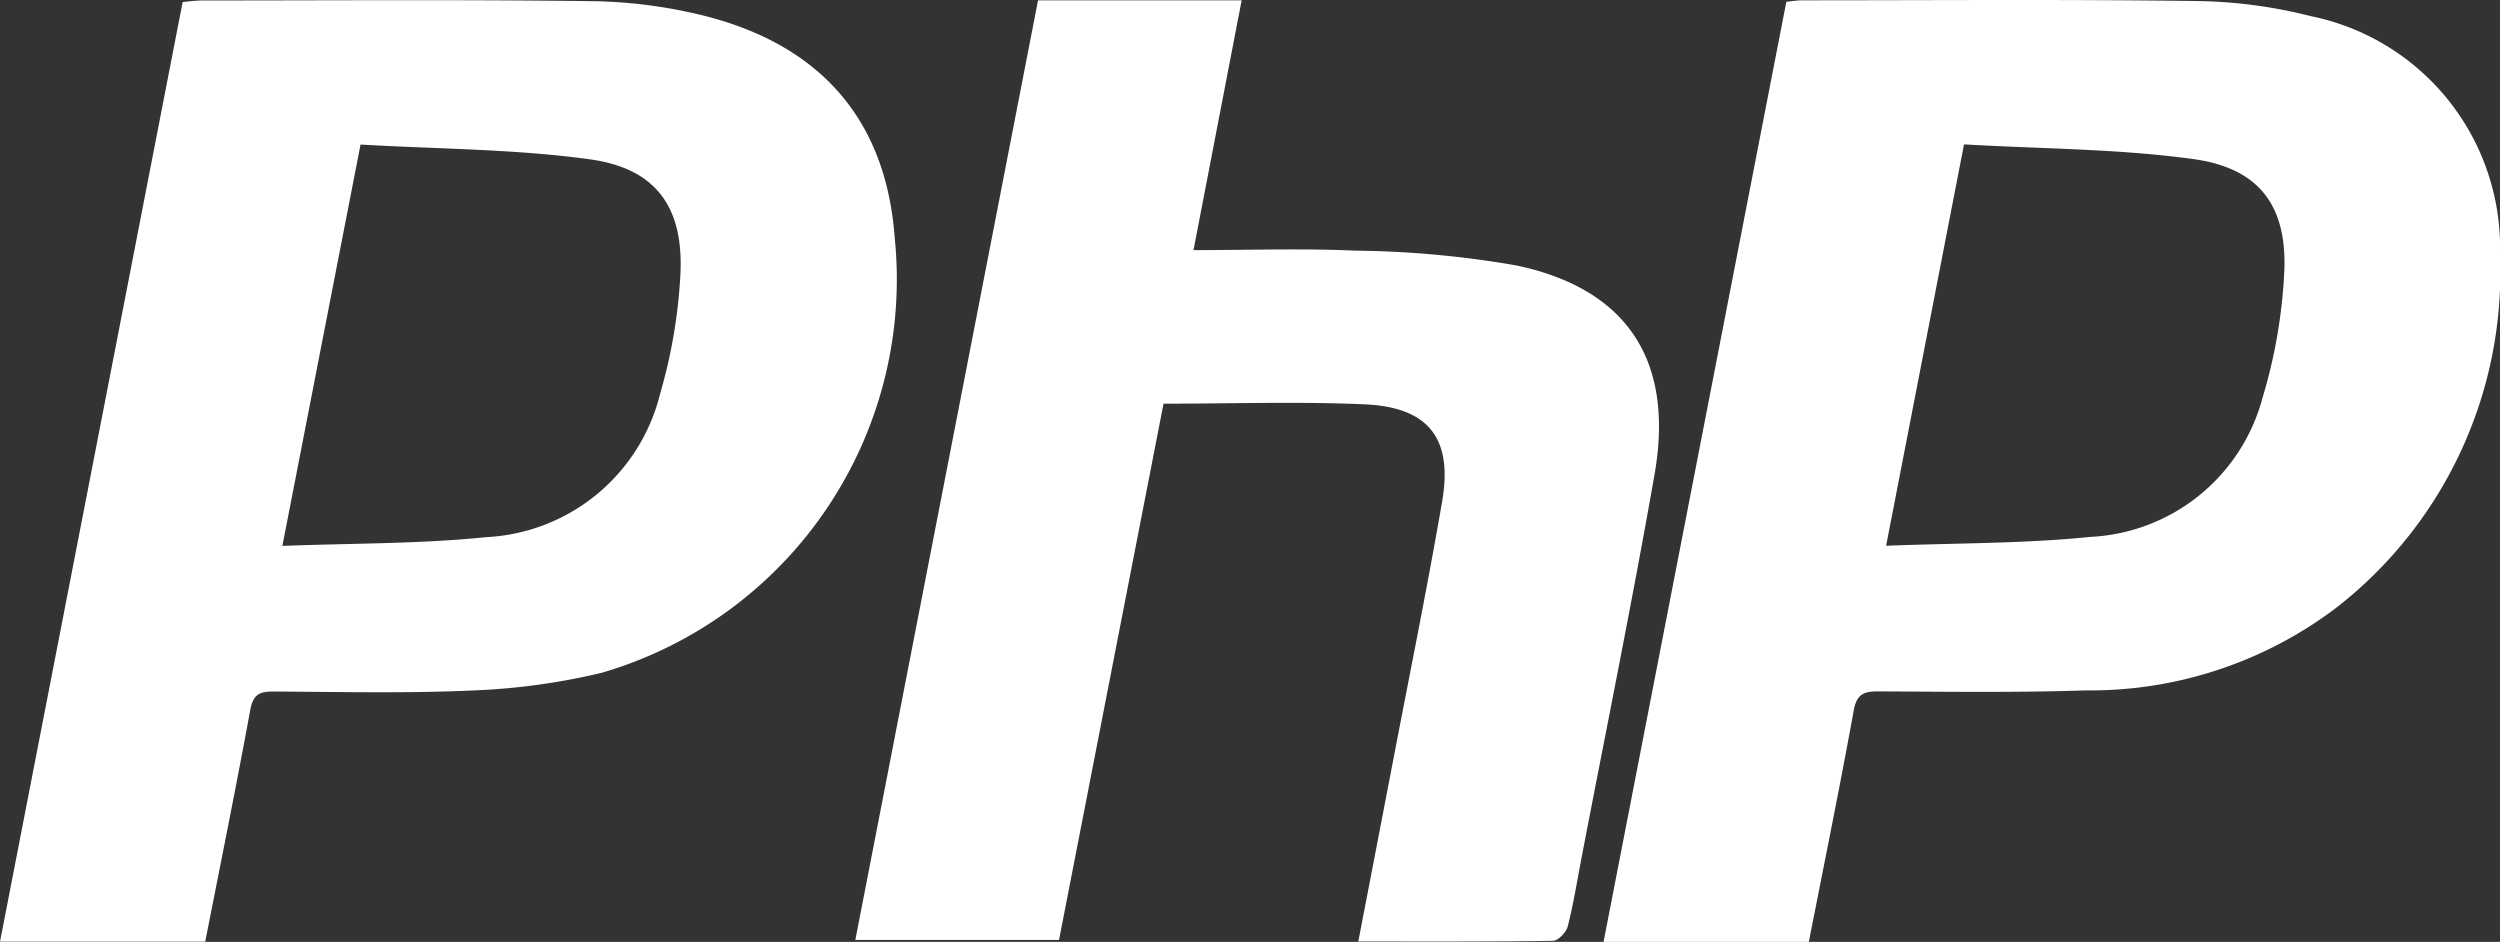
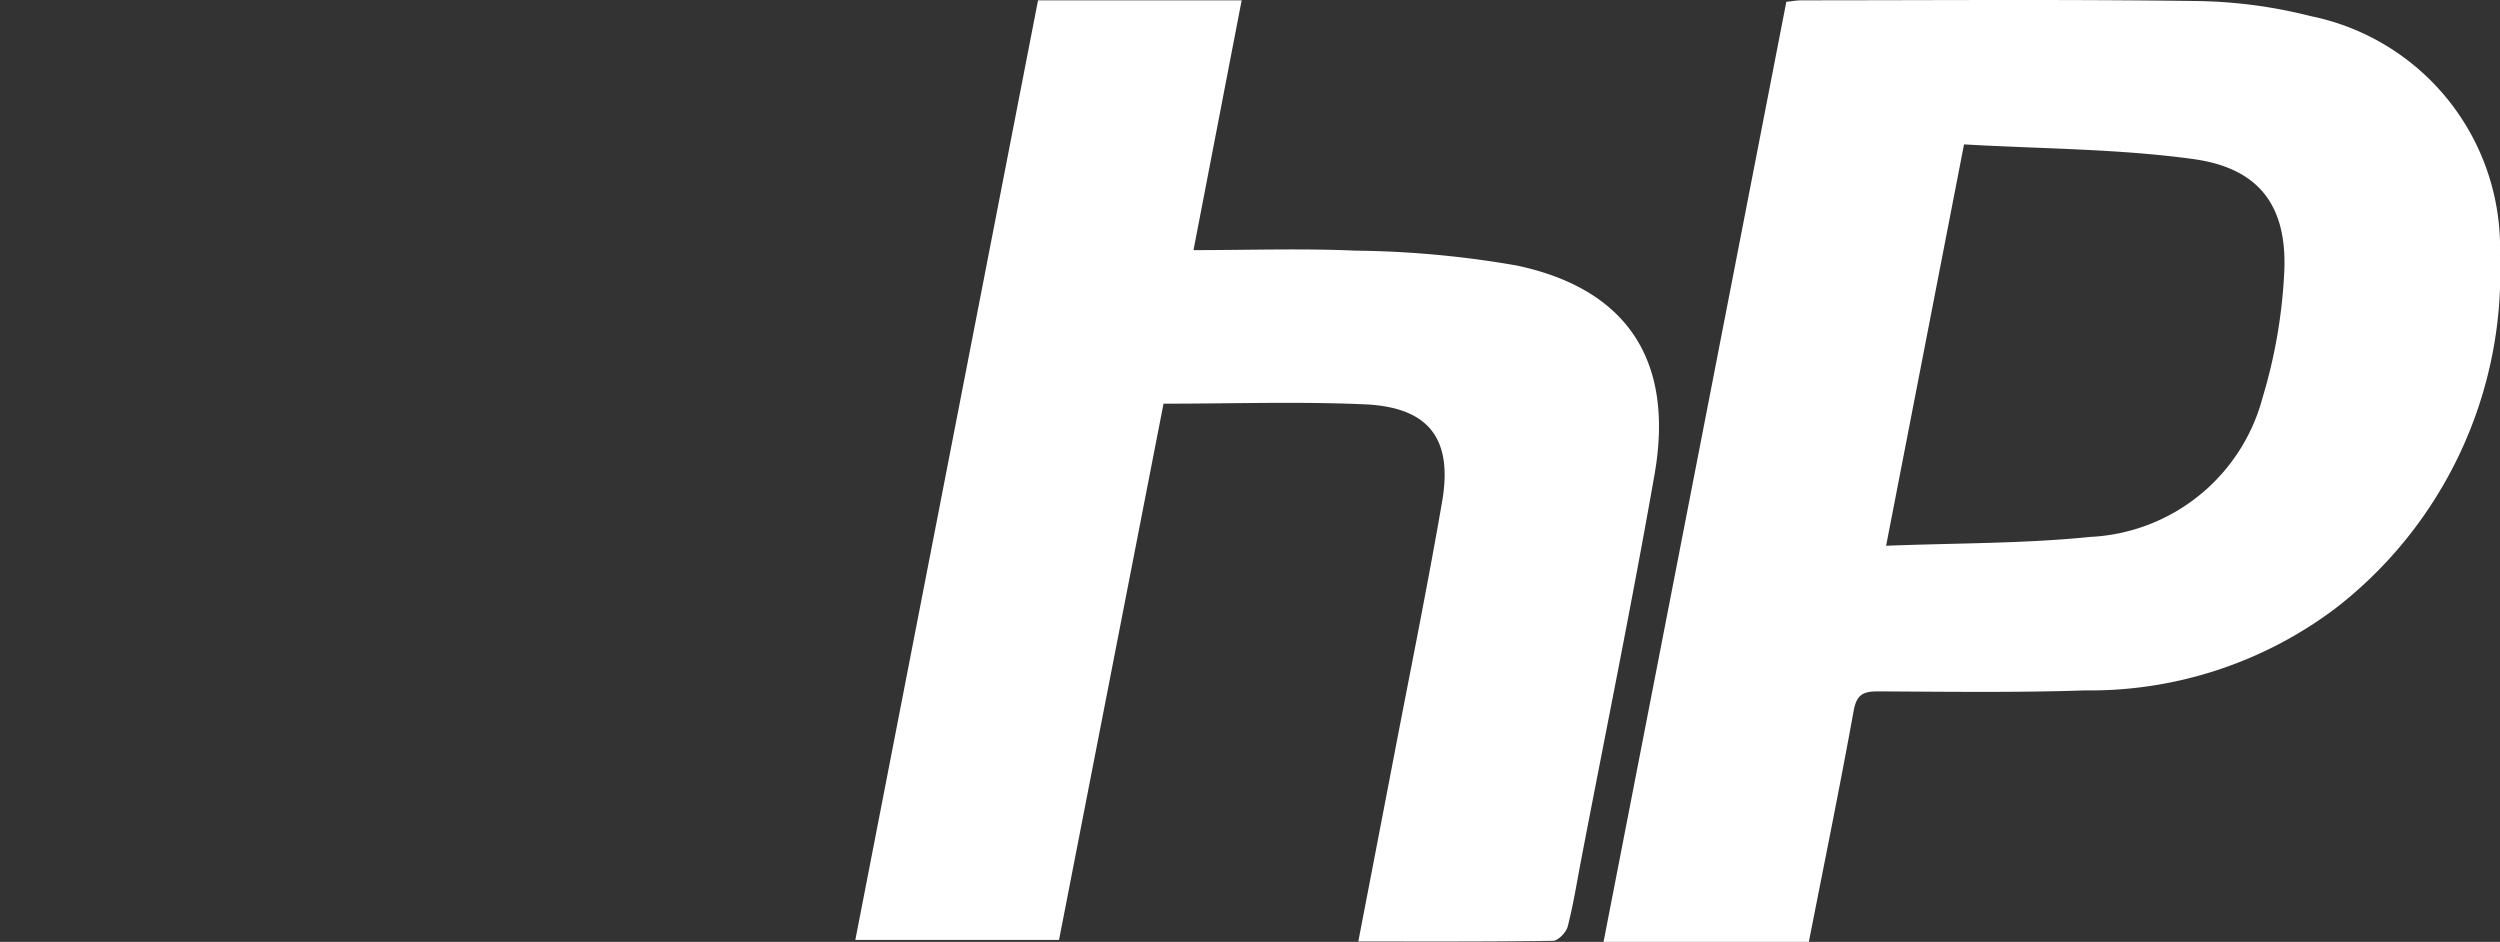
<svg xmlns="http://www.w3.org/2000/svg" width="79.631" height="30" viewBox="0 0 79.631 30">
  <rect x="0" y="0" width="79.631" height="30" fill="#333333" stroke="none" />
  <g id="php" transform="translate(0 -90.111)">
    <g id="Group_29" data-name="Group 29" transform="translate(0 90.111)">
      <path id="Path_14" data-name="Path 14" d="M663.347,400.222h-6.539l5.822-29.943c.186-.018.34-.047.493-.047,4.216,0,8.432-.034,12.647.024a15.516,15.516,0,0,1,3.564.48,7.528,7.528,0,0,1,6.027,7.613,13.521,13.521,0,0,1-5.231,11.244,12.991,12.991,0,0,1-7.982,2.62c-2.2.073-4.4.042-6.6.031-.469,0-.68.1-.773.617C664.333,395.3,663.836,397.732,663.347,400.222Zm2.461-12.616c2.278-.089,4.4-.067,6.5-.282a5.975,5.975,0,0,0,5.493-4.442,16.581,16.581,0,0,0,.689-3.987c.1-2.118-.8-3.319-2.9-3.607-2.392-.328-4.83-.324-7.3-.467Z" transform="translate(-605.731 -370.222)" fill="#fff" fill-rule="evenodd" />
-       <path id="Path_15" data-name="Path 15" d="M6.537,400.217H0l5.818-29.931c.217-.018.418-.049.619-.049,4.137,0,8.275-.031,12.411.022a15.681,15.681,0,0,1,3.49.442c3.726.909,5.876,3.269,6.159,7.077a13.052,13.052,0,0,1-9.336,13.875,21.036,21.036,0,0,1-4.03.559c-2.143.1-4.293.048-6.44.037-.442,0-.632.112-.719.584C7.524,395.275,7.03,397.709,6.537,400.217Zm2.457-12.606c2.264-.088,4.386-.063,6.483-.279a6.014,6.014,0,0,0,5.553-4.581,16.648,16.648,0,0,0,.645-3.839c.091-2.118-.8-3.329-2.891-3.616-2.393-.329-4.832-.326-7.3-.47Z" transform="translate(0 -370.222)" fill="#fff" fill-rule="evenodd" />
      <path id="Path_16" data-name="Path 16" d="M356.182,268h6.486l-1.534,7.957c1.764,0,3.465-.059,5.16.017a31.584,31.584,0,0,1,5.139.474c3.533.751,5.019,3.046,4.386,6.655-.718,4.092-1.549,8.165-2.332,12.246-.138.719-.252,1.443-.433,2.151-.048.187-.306.455-.471.457-2.036.031-4.073.021-6.2.021.382-1.982.747-3.875,1.11-5.768.526-2.747,1.084-5.487,1.56-8.242.348-2.015-.43-3.014-2.483-3.1-2.088-.091-4.183-.02-6.391-.02l-3.329,17.082h-6.488Z" transform="translate(-323.118 -267.99)" fill="#fff" fill-rule="evenodd" />
    </g>
  </g>
</svg>